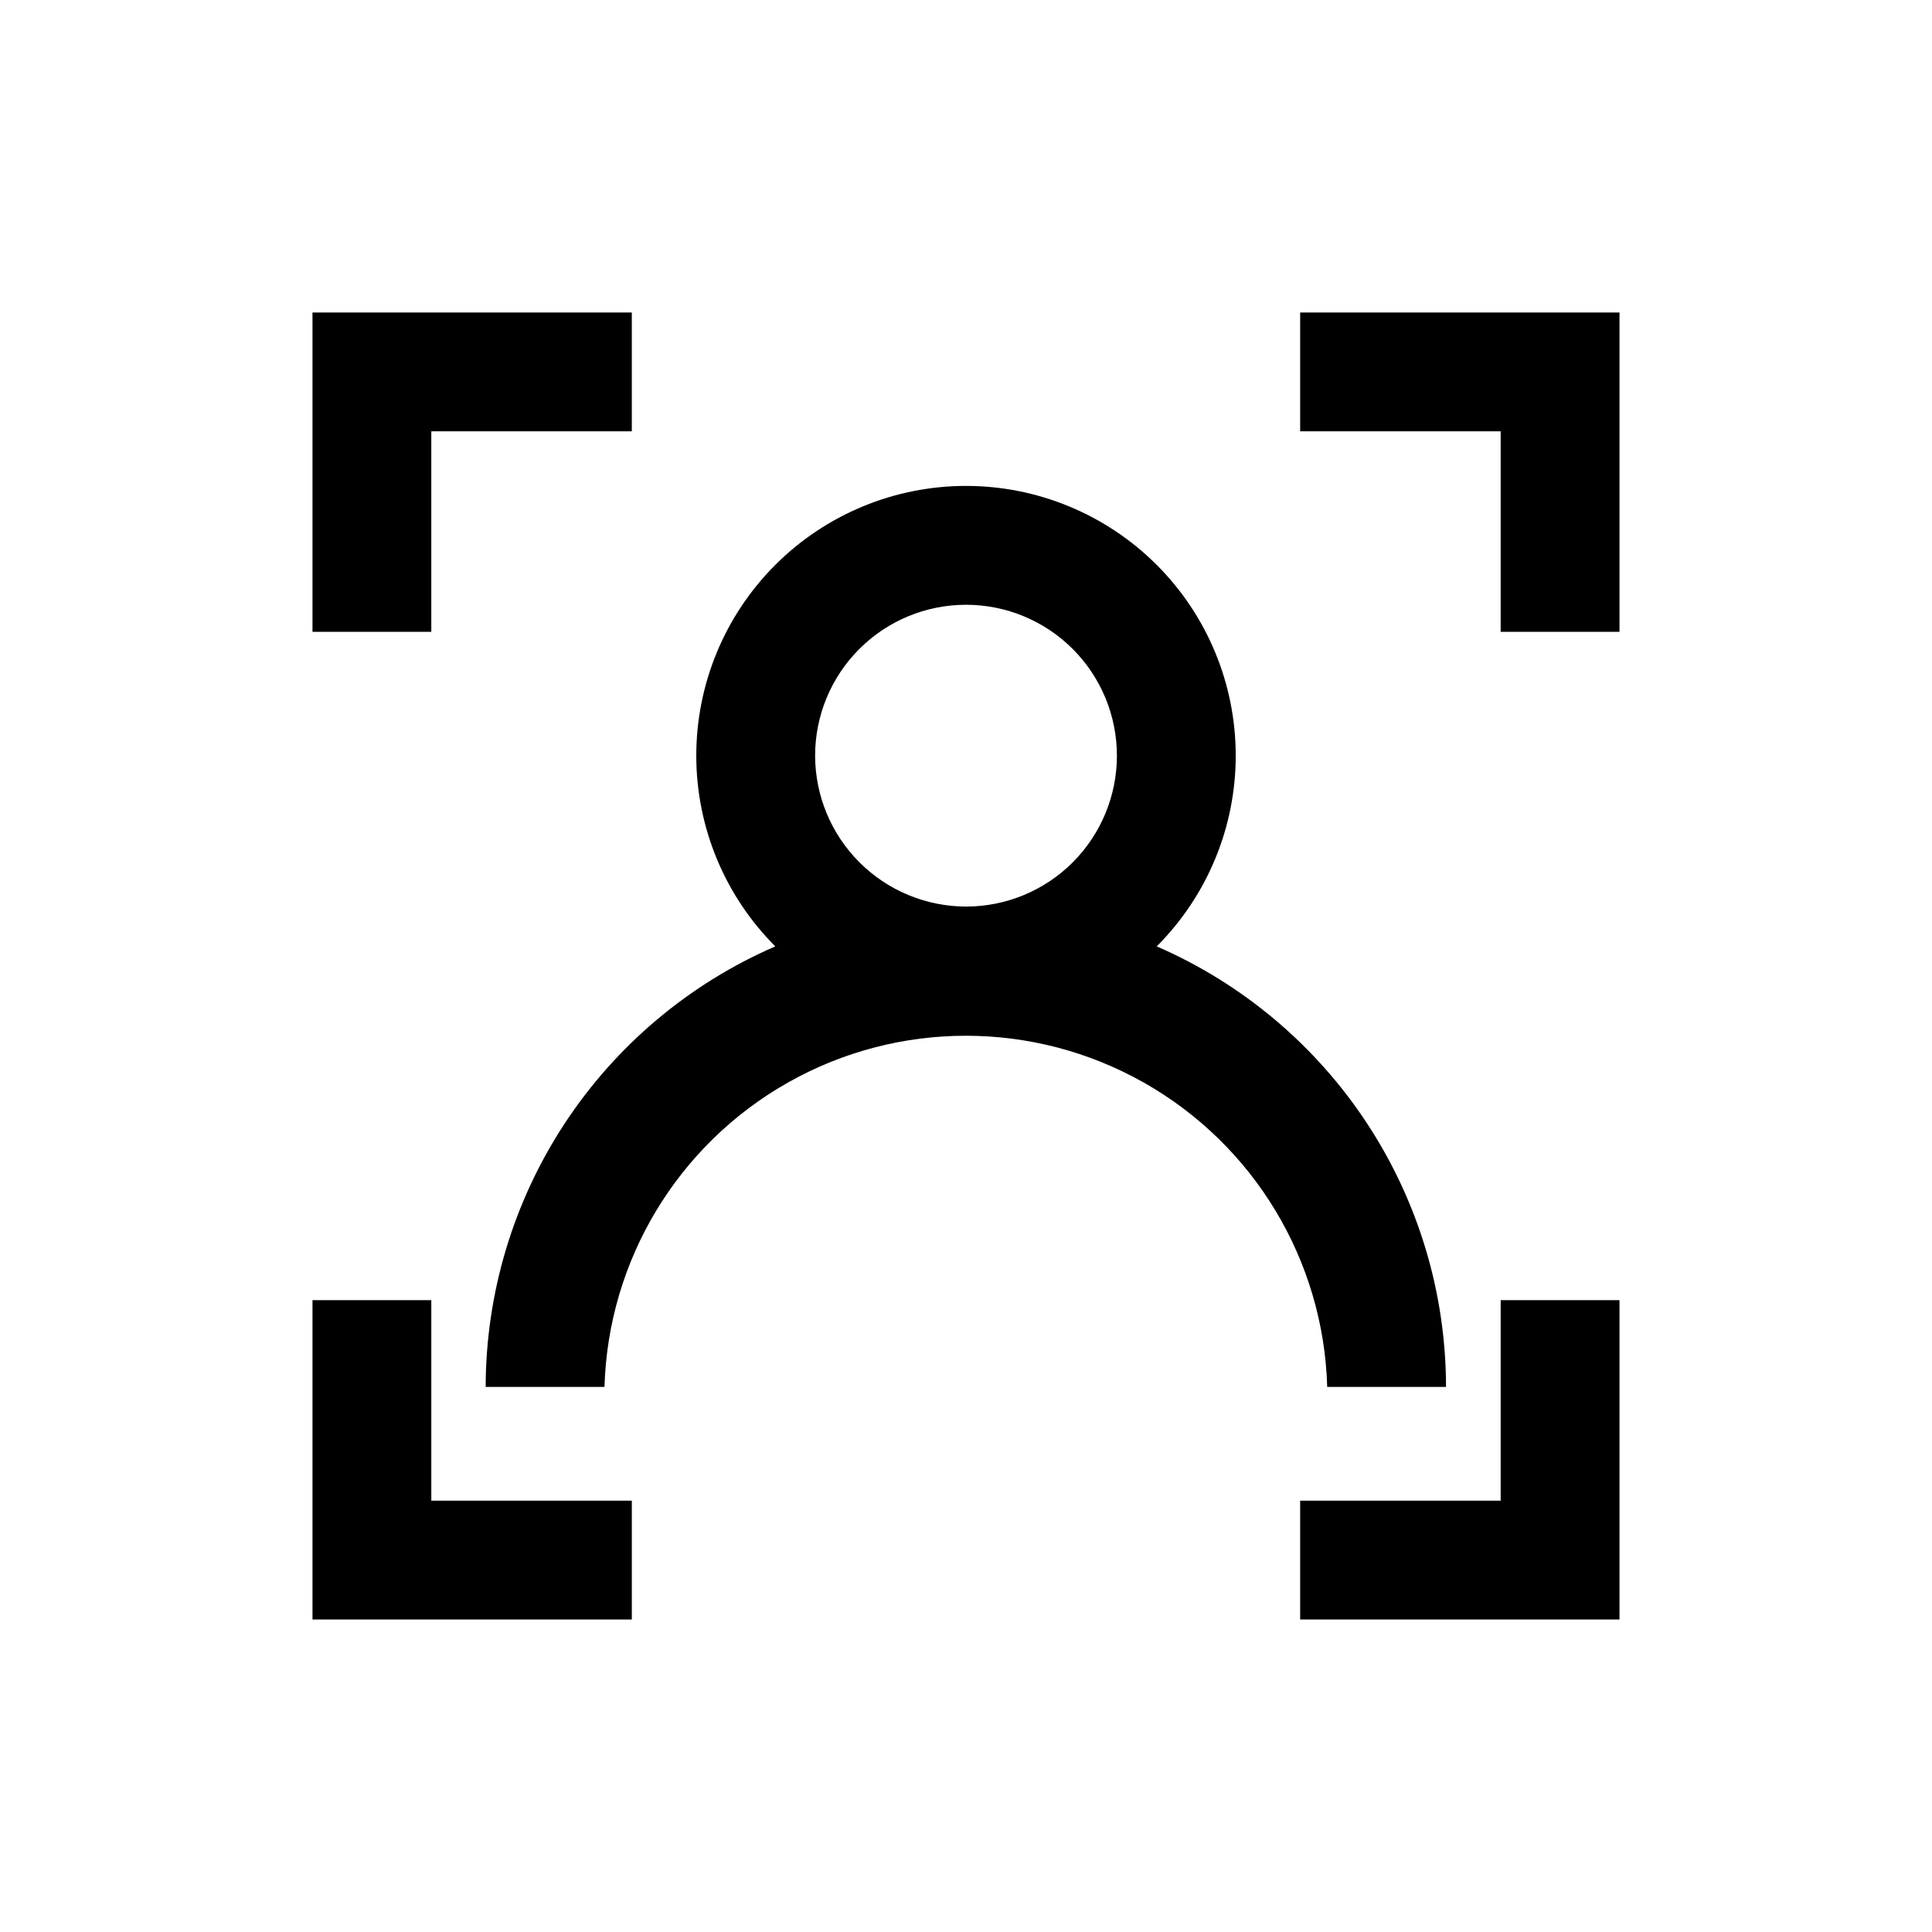
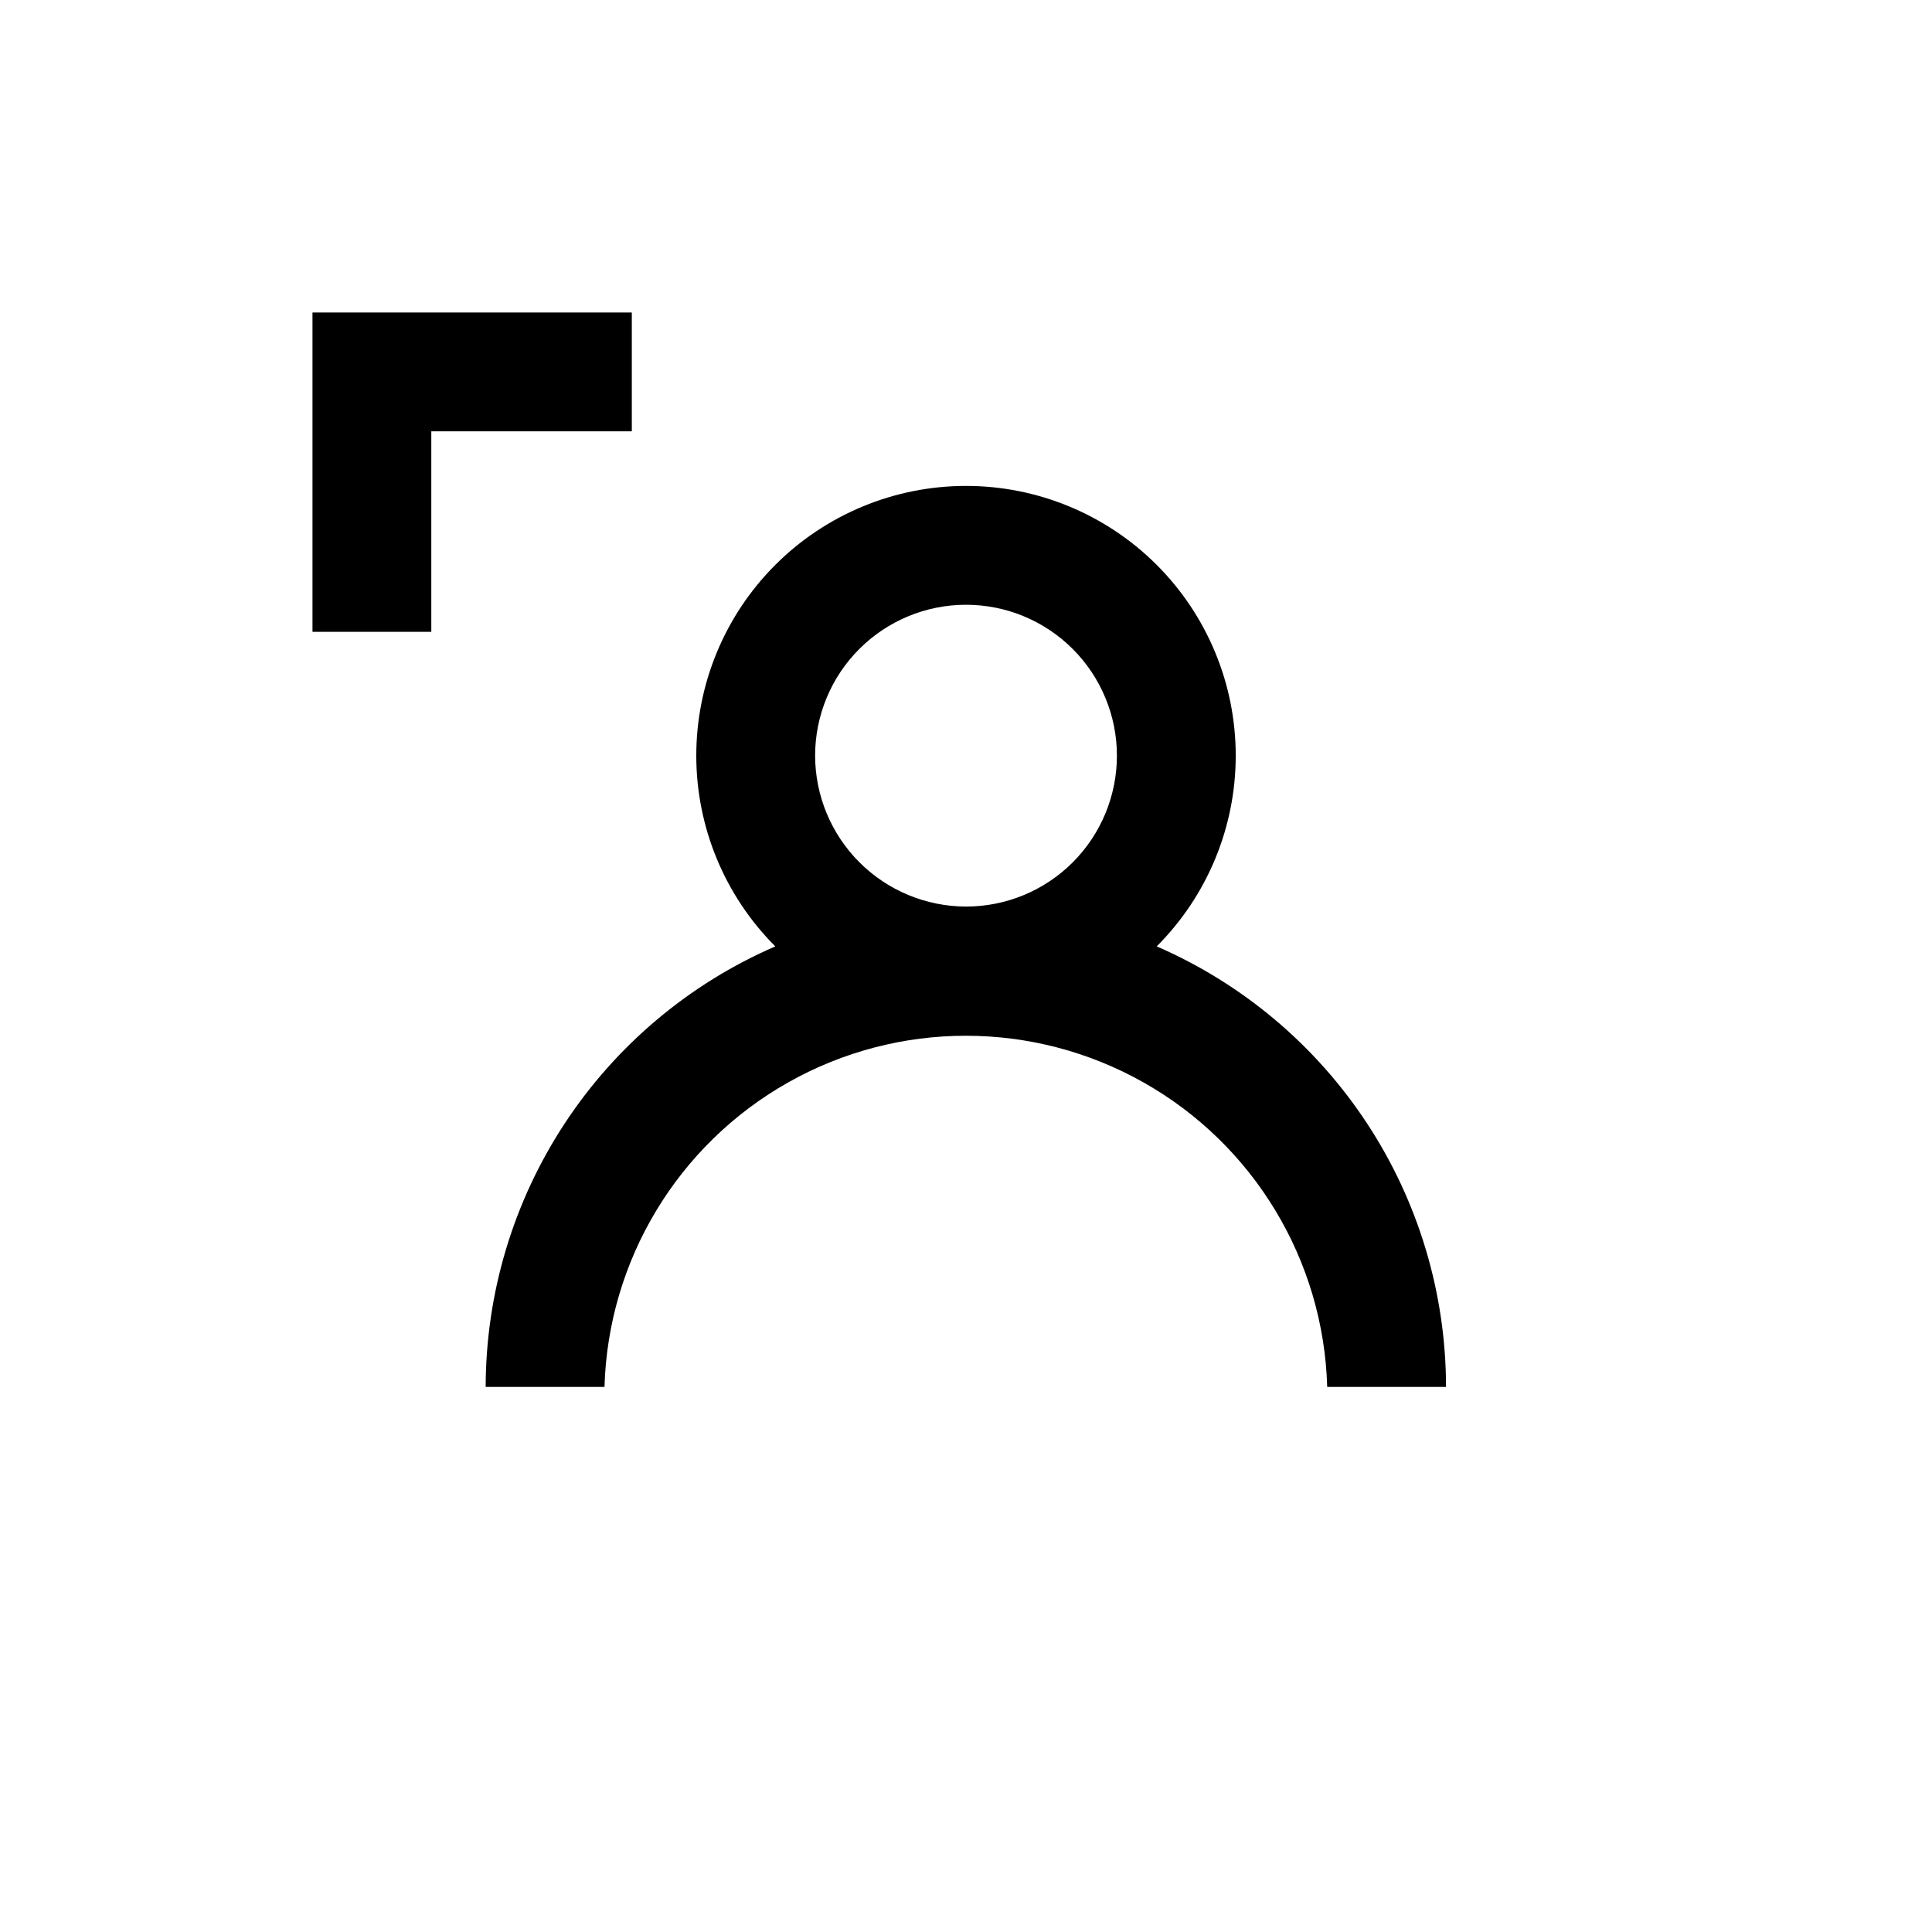
<svg xmlns="http://www.w3.org/2000/svg" fill="#000000" width="800px" height="800px" version="1.1" viewBox="144 144 512 512">
  <g>
    <path d="m450.54 394.8c13.406-13.406 20.941-31.586 20.941-50.543 0-18.961-7.527-37.141-20.934-50.547s-31.586-20.938-50.543-20.938c-18.961 0-37.141 7.531-50.547 20.938-13.402 13.406-20.934 31.586-20.934 50.547 0.004 18.957 7.535 37.137 20.941 50.543-22.773 9.871-42.164 26.176-55.801 46.914-13.633 20.738-20.914 45.008-20.953 69.828h31.488c0.965-33.562 19.422-64.168 48.656-80.676 29.234-16.508 64.98-16.508 94.215 0 29.234 16.508 47.695 47.113 48.656 80.676h31.488c-0.031-24.812-7.301-49.074-20.922-69.812-13.621-20.734-32.996-37.047-55.754-46.93zm-90.527-50.539c0-10.605 4.215-20.777 11.715-28.277s17.668-11.715 28.277-11.715c10.605 0 20.777 4.215 28.277 11.715 7.496 7.5 11.711 17.672 11.711 28.277s-4.215 20.777-11.711 28.277c-7.5 7.5-17.672 11.711-28.277 11.711-10.602-0.02-20.762-4.238-28.254-11.734-7.496-7.496-11.715-17.656-11.738-28.254z" />
-     <path d="m573.18 573.18h-84.625v-31.488h53.137v-53.137h31.488z" />
-     <path d="m311.44 573.18h-84.625v-84.625h31.488v53.137h53.137z" />
    <path d="m258.3 311.44h-31.488v-84.625h84.625v31.488h-53.137z" />
-     <path d="m573.18 311.44h-31.488v-53.137h-53.137v-31.488h84.625z" />
  </g>
</svg>